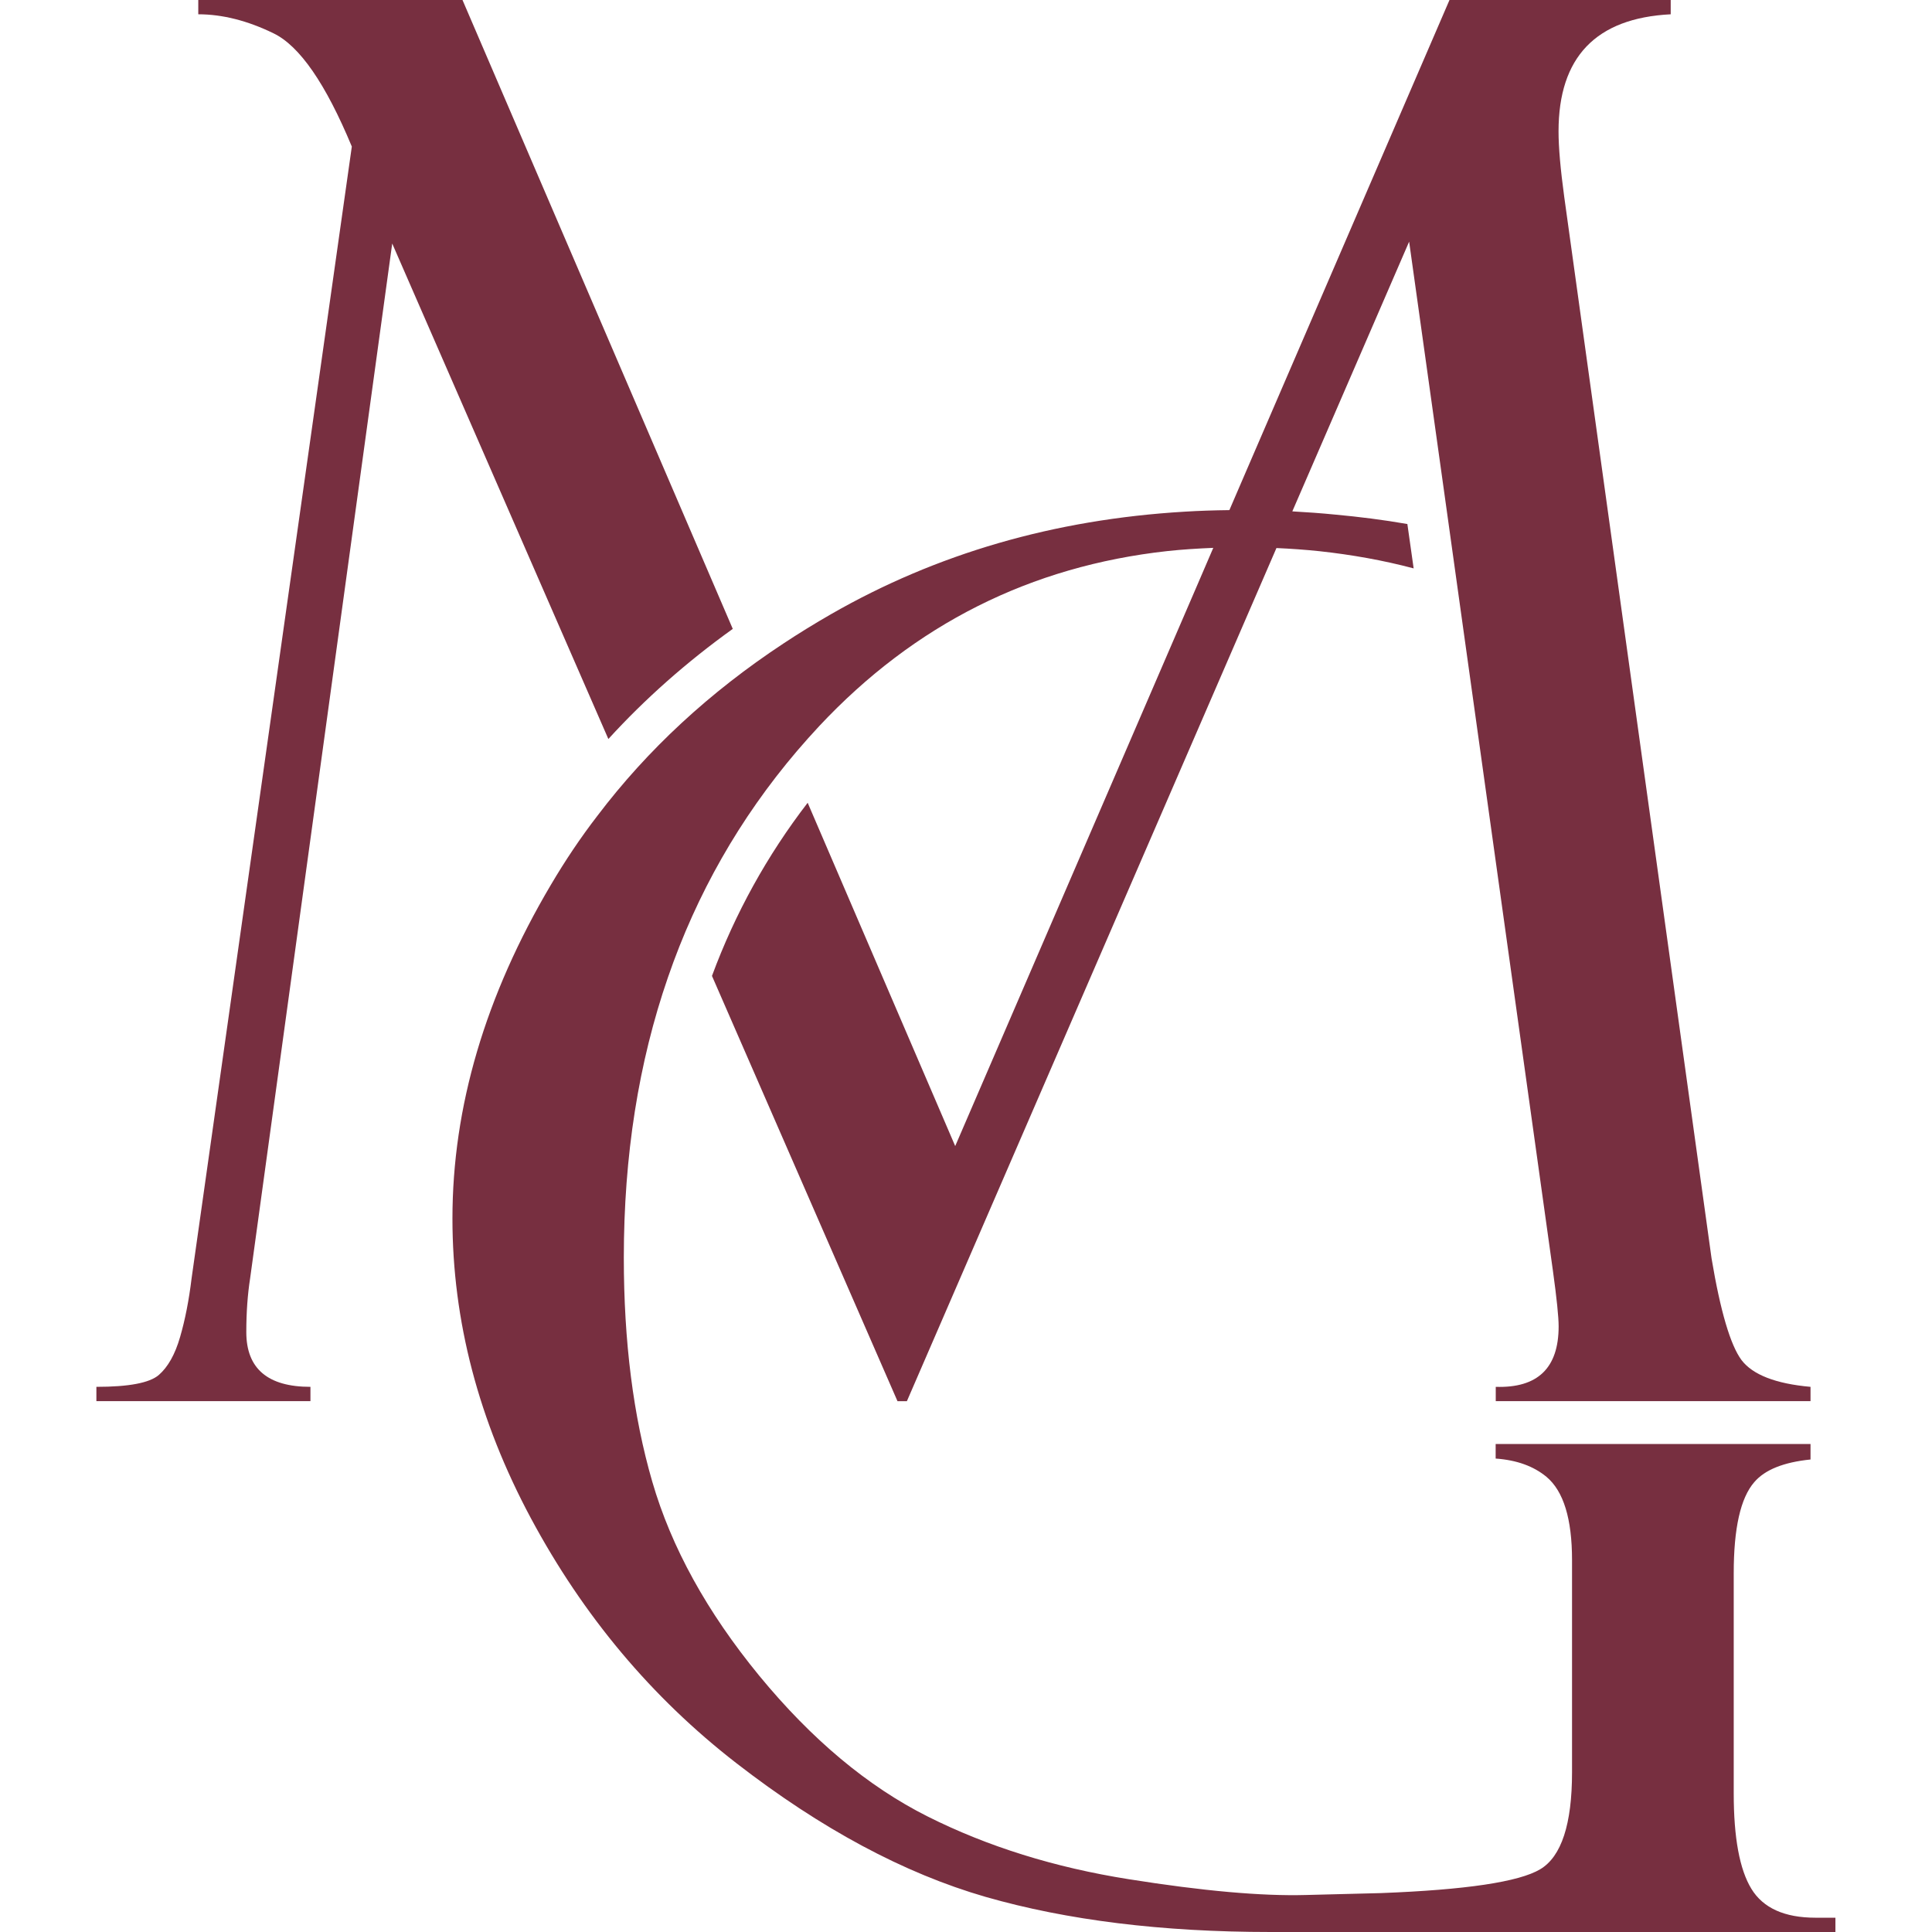
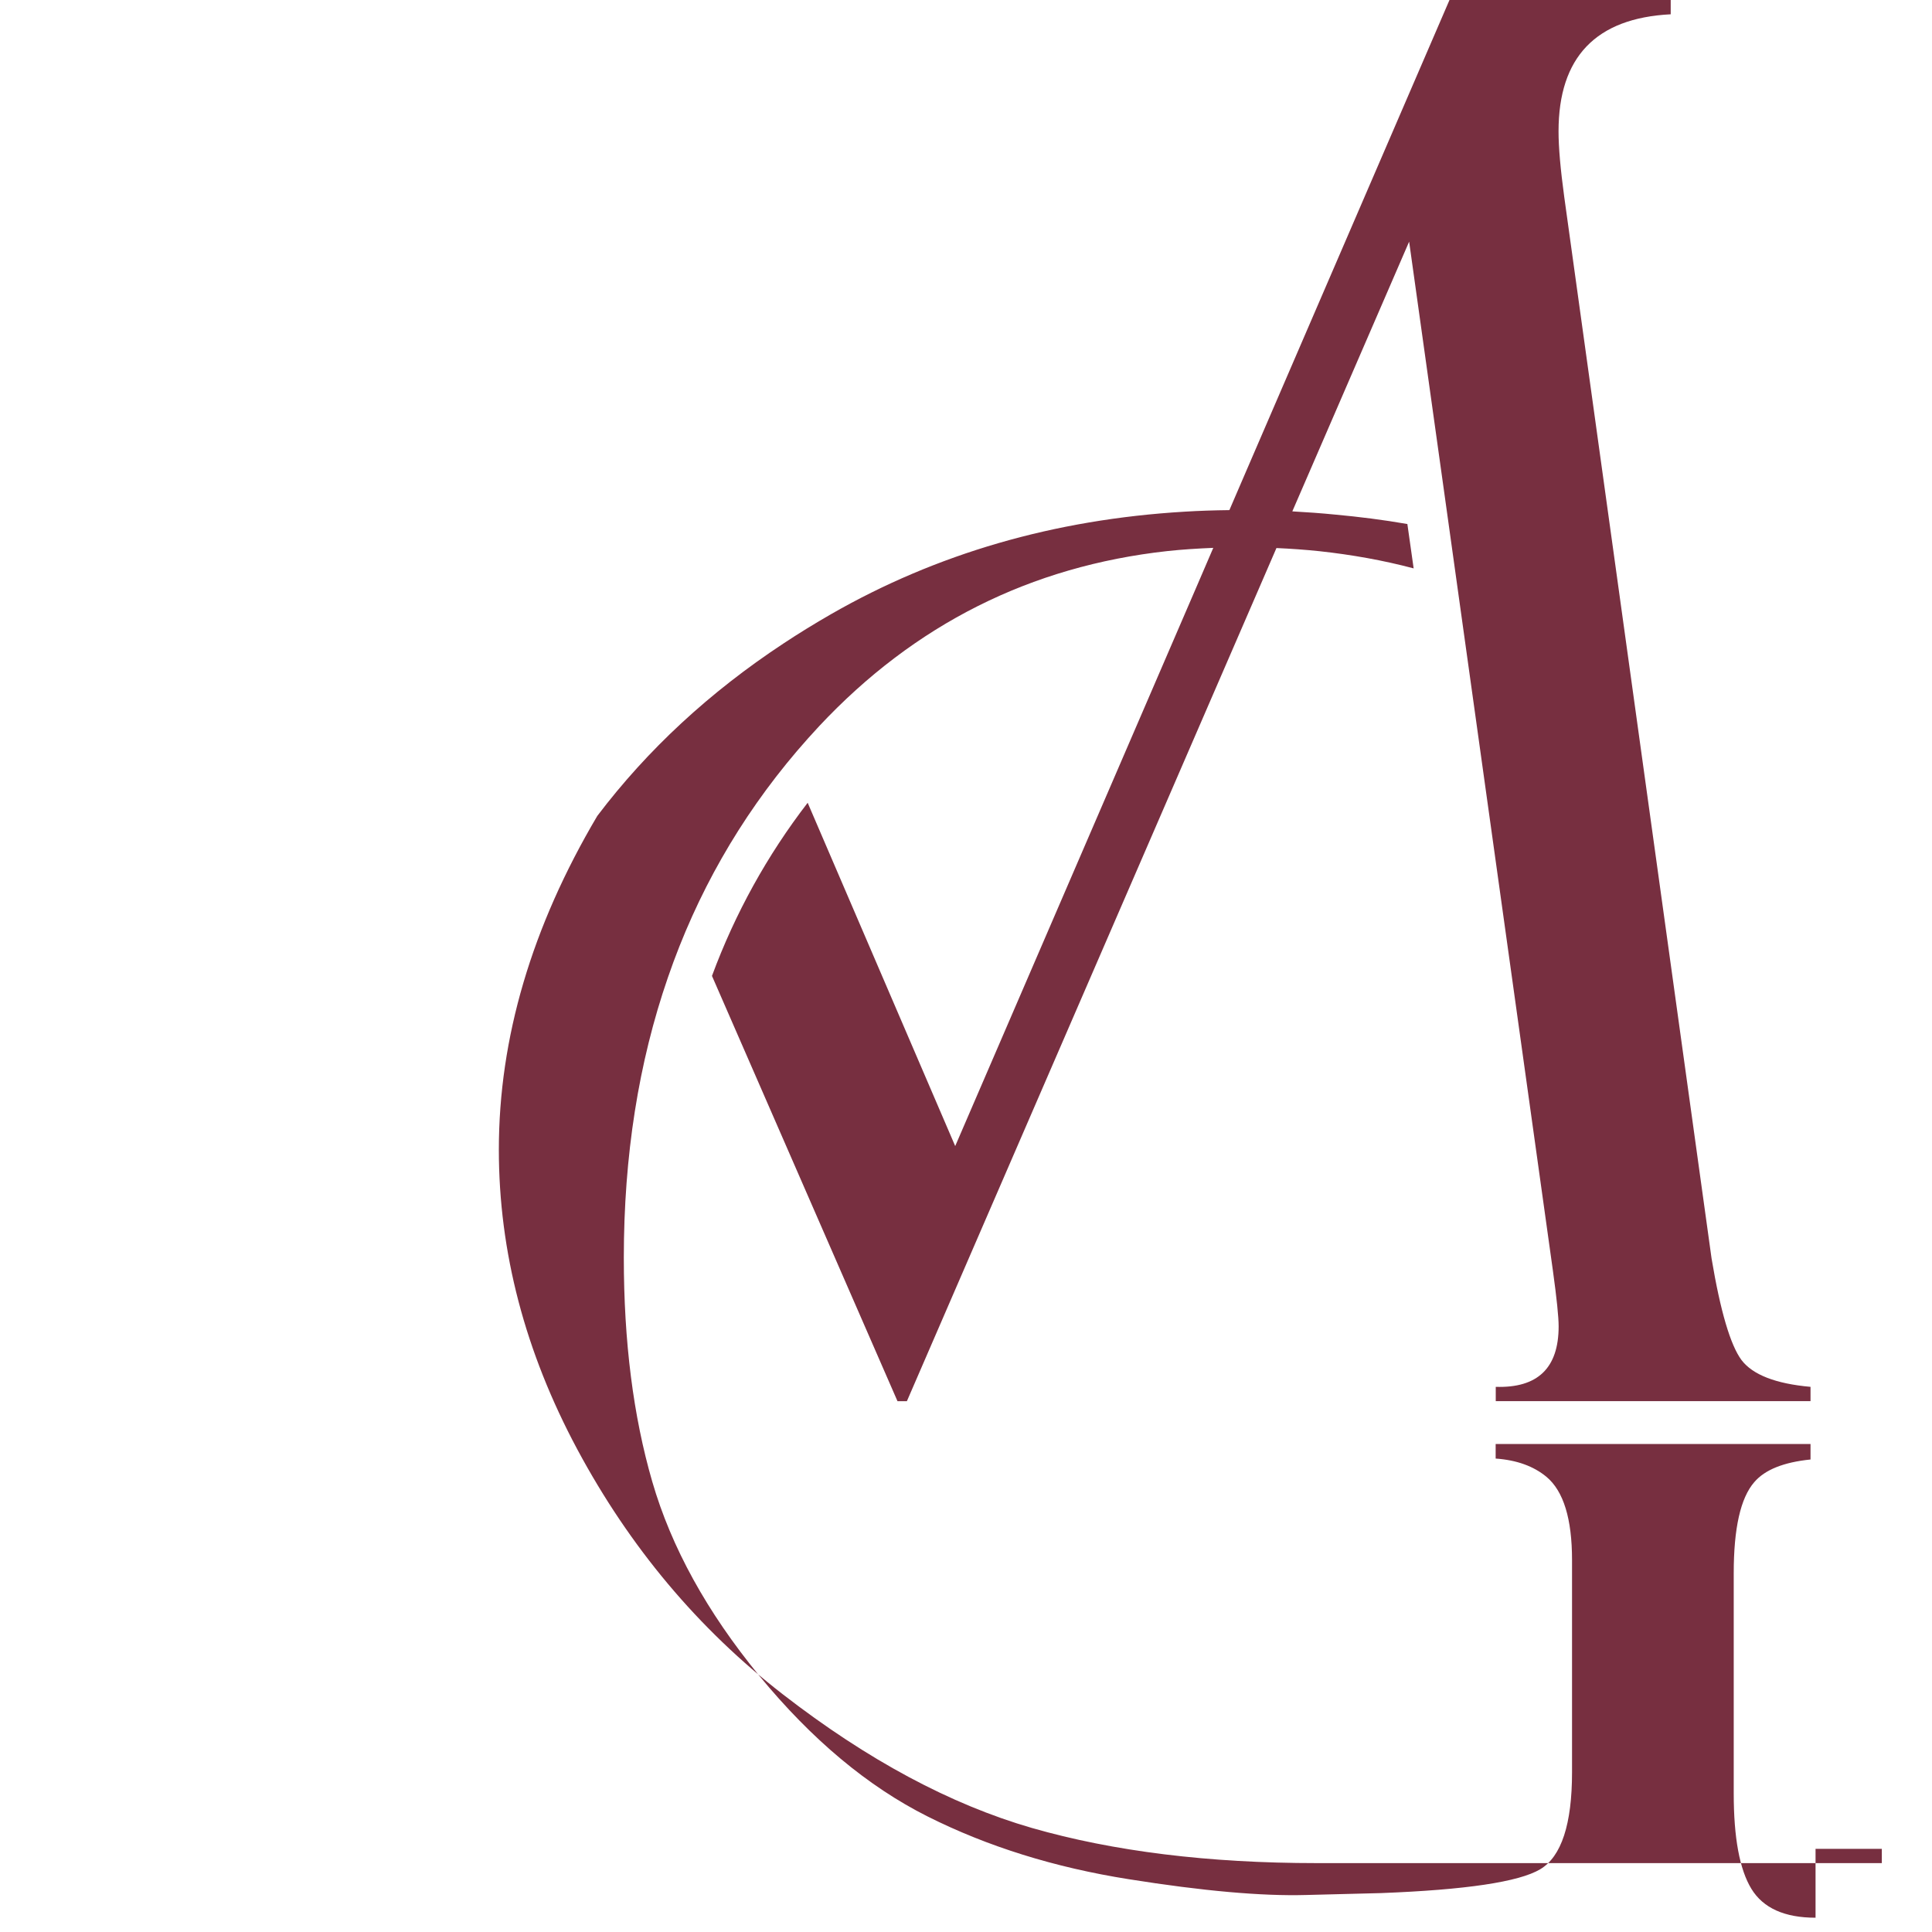
<svg xmlns="http://www.w3.org/2000/svg" version="1.1" id="Layer_1" x="0px" y="0px" viewBox="0 0 415.1 415.1" style="enable-background:new 0 0 415.1 415.1;" xml:space="preserve">
  <style type="text/css"> .st0{fill:#772F40;} </style>
  <g>
    <g>
-       <path class="st0" d="M84.27,52.32l46.44,106.46c7.87-8.63,16.82-16.55,26.73-23.66L99.37,0H42.6v3.07 c5.18,0,10.59,1.37,16.17,4.09c5.62,2.72,11.2,10.82,16.82,24.33L41.16,274.69c-0.56,4.62-1.37,8.8-2.46,12.55 c-1.08,3.77-2.63,6.49-4.59,8.19c-1.99,1.7-6.43,2.54-13.4,2.54v3.07H66.7v-3.07c-9.18,0-13.78-3.92-13.78-11.76 c0-4.3,0.29-8.16,0.82-11.55L84.27,52.32z" />
-       <path class="st0" d="M390.08,412.03c-6.67,0-11.26-2.08-13.78-6.2c-2.54-4.15-3.8-11-3.8-20.5v-47.32 c0-9.65,1.46-16.17,4.42-19.57c2.28-2.66,6.29-4.27,12.08-4.86v-3.33h-67.65v3.13c4.53,0.32,8.16,1.64,10.91,3.92 c3.68,3.07,5.5,9.04,5.5,17.9v45.57c0,11.17-2.28,18.13-6.84,20.85c-4.56,2.72-15.97,4.42-34.22,5.12l-16.14,0.41 c-9.42,0.26-22.08-0.85-38.02-3.39c-15.94-2.52-30.36-7.02-43.23-13.48c-12.87-6.46-24.92-16.55-36.18-30.24 c-11.23-13.69-18.89-27.58-22.99-41.71c-4.09-14.1-6.11-30.12-6.11-48.11c0-21.88,3.16-41.94,9.48-60.22 c6.17-17.93,15.41-34.16,27.7-48.61c1.58-1.84,3.19-3.66,4.8-5.38c20.47-21.85,45.42-34.37,74.81-37.61 c3.22-0.35,6.52-0.55,9.86-0.69l-3.86,8.97l-51.59,119.56l-31.7-73.76c-8.69,11.29-15.59,23.75-20.56,37.2l39.86,91.37h2.02 l75.66-174.66l3.74-8.64c3.13,0.14,6.23,0.36,9.27,0.68c6.96,0.76,13.69,1.96,20.21,3.69l-1.35-9.53 c-5.21-0.91-10.35-1.55-15.44-2.02c-3.11-0.31-6.2-0.53-9.28-0.7l3.72-8.58l21.38-49.37l7.43,53.11l4.04,28.95l19.42,139.04 c0.82,5.94,1.23,9.94,1.23,11.96c0,8.95-4.5,13.28-13.51,12.99v3.07H389v-3.07c-7.49-0.67-12.43-2.6-14.83-5.76 c-2.37-3.19-4.53-10.47-6.43-21.82L336.09,42.35c-0.82-6.02-1.23-10.7-1.23-14.13c0-15.94,8.01-24.33,24.1-25.15V0h-47.53 l-43.49,100.78l-3.8,8.82c-3.27,0.04-6.51,0.14-9.69,0.34c-27.96,1.67-53.23,9.01-75.9,22.02c-3.51,2.02-6.93,4.12-10.21,6.29 c-15.88,10.47-29.22,22.81-40.01,37.06c-3.63,4.71-6.93,9.65-9.97,14.8c-14.1,23.84-21.15,47.73-21.15,71.71 c0,21.94,5.62,43.4,16.85,64.37c11.26,21,25.97,38.55,44.16,52.64c18.19,14.1,36.03,23.66,53.52,28.72 c17.52,5.03,37.93,7.55,61.21,7.55h121.4v-3.07H390.08z" />
+       <path class="st0" d="M390.08,412.03c-6.67,0-11.26-2.08-13.78-6.2c-2.54-4.15-3.8-11-3.8-20.5v-47.32 c0-9.65,1.46-16.17,4.42-19.57c2.28-2.66,6.29-4.27,12.08-4.86v-3.33h-67.65v3.13c4.53,0.32,8.16,1.64,10.91,3.92 c3.68,3.07,5.5,9.04,5.5,17.9v45.57c0,11.17-2.28,18.13-6.84,20.85c-4.56,2.72-15.97,4.42-34.22,5.12l-16.14,0.41 c-9.42,0.26-22.08-0.85-38.02-3.39c-15.94-2.52-30.36-7.02-43.23-13.48c-12.87-6.46-24.92-16.55-36.18-30.24 c-11.23-13.69-18.89-27.58-22.99-41.71c-4.09-14.1-6.11-30.12-6.11-48.11c0-21.88,3.16-41.94,9.48-60.22 c6.17-17.93,15.41-34.16,27.7-48.61c1.58-1.84,3.19-3.66,4.8-5.38c20.47-21.85,45.42-34.37,74.81-37.61 c3.22-0.35,6.52-0.55,9.86-0.69l-3.86,8.97l-51.59,119.56l-31.7-73.76c-8.69,11.29-15.59,23.75-20.56,37.2l39.86,91.37h2.02 l75.66-174.66l3.74-8.64c3.13,0.14,6.23,0.36,9.27,0.68c6.96,0.76,13.69,1.96,20.21,3.69l-1.35-9.53 c-5.21-0.91-10.35-1.55-15.44-2.02c-3.11-0.31-6.2-0.53-9.28-0.7l3.72-8.58l21.38-49.37l7.43,53.11l4.04,28.95l19.42,139.04 c0.82,5.94,1.23,9.94,1.23,11.96c0,8.95-4.5,13.28-13.51,12.99v3.07H389v-3.07c-7.49-0.67-12.43-2.6-14.83-5.76 c-2.37-3.19-4.53-10.47-6.43-21.82L336.09,42.35c-0.82-6.02-1.23-10.7-1.23-14.13c0-15.94,8.01-24.33,24.1-25.15V0h-47.53 l-43.49,100.78l-3.8,8.82c-3.27,0.04-6.51,0.14-9.69,0.34c-27.96,1.67-53.23,9.01-75.9,22.02c-3.51,2.02-6.93,4.12-10.21,6.29 c-15.88,10.47-29.22,22.81-40.01,37.06c-14.1,23.84-21.15,47.73-21.15,71.71 c0,21.94,5.62,43.4,16.85,64.37c11.26,21,25.97,38.55,44.16,52.64c18.19,14.1,36.03,23.66,53.52,28.72 c17.52,5.03,37.93,7.55,61.21,7.55h121.4v-3.07H390.08z" />
    </g>
  </g>
</svg>